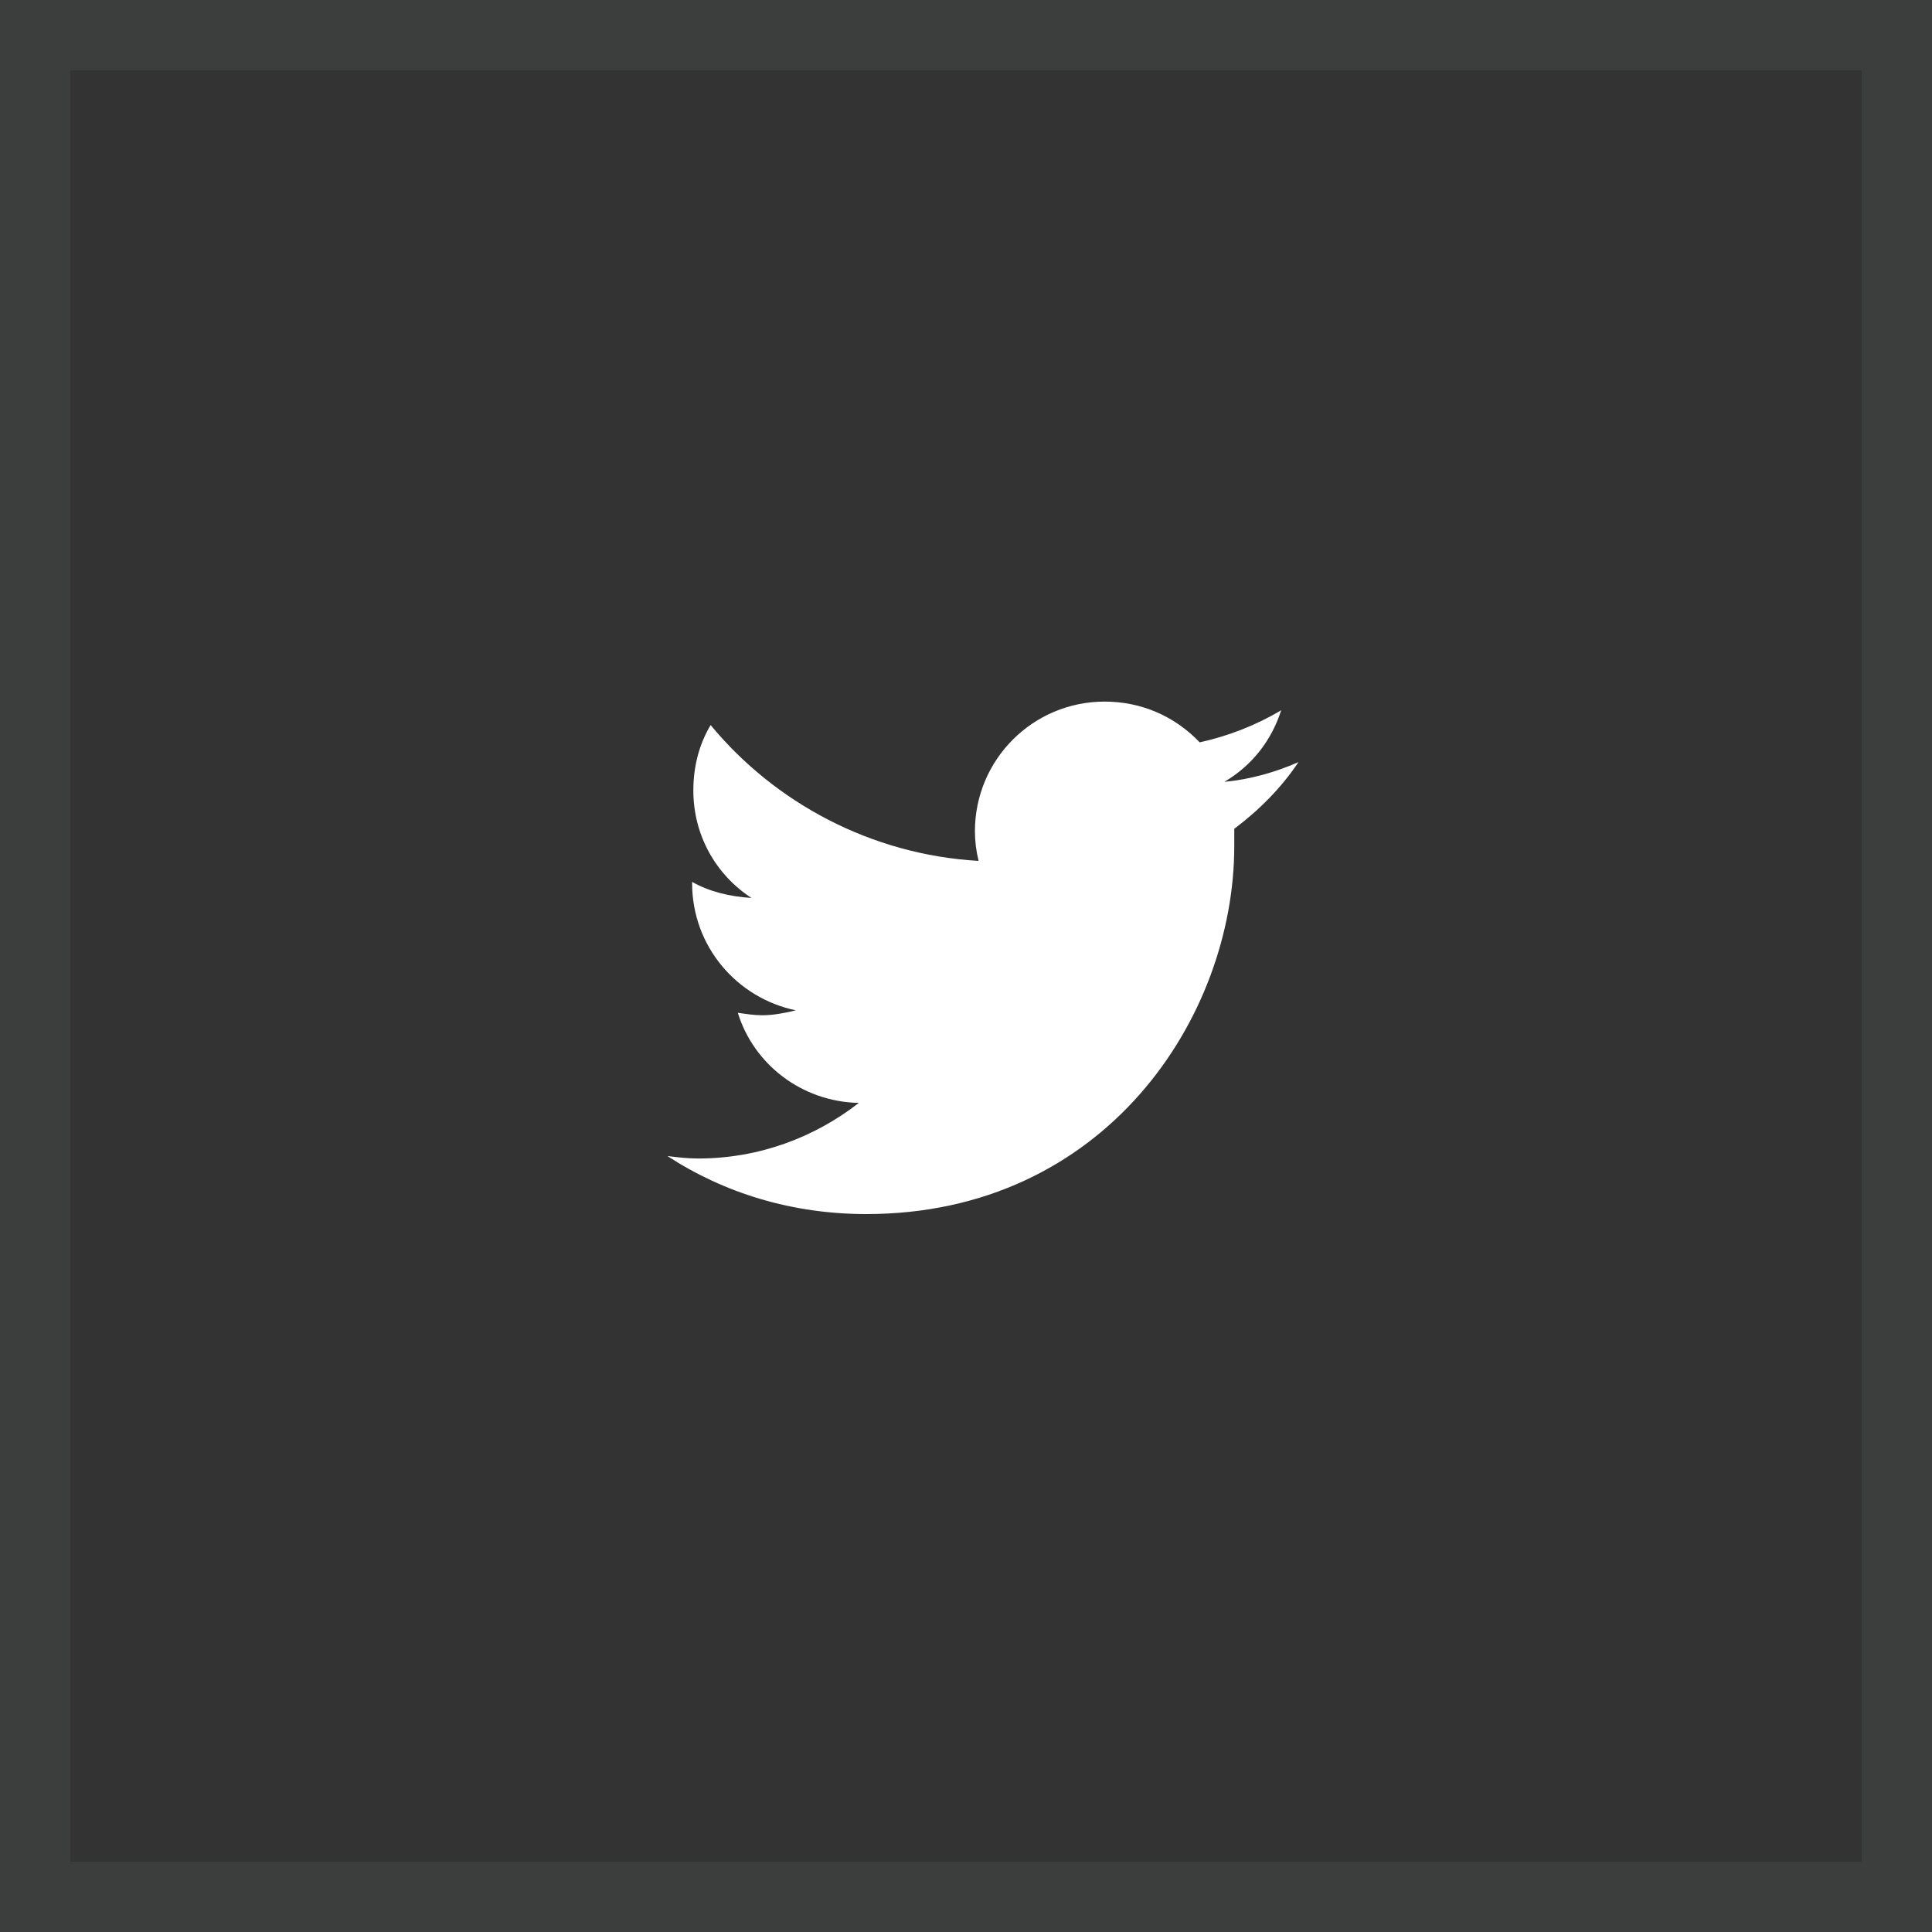
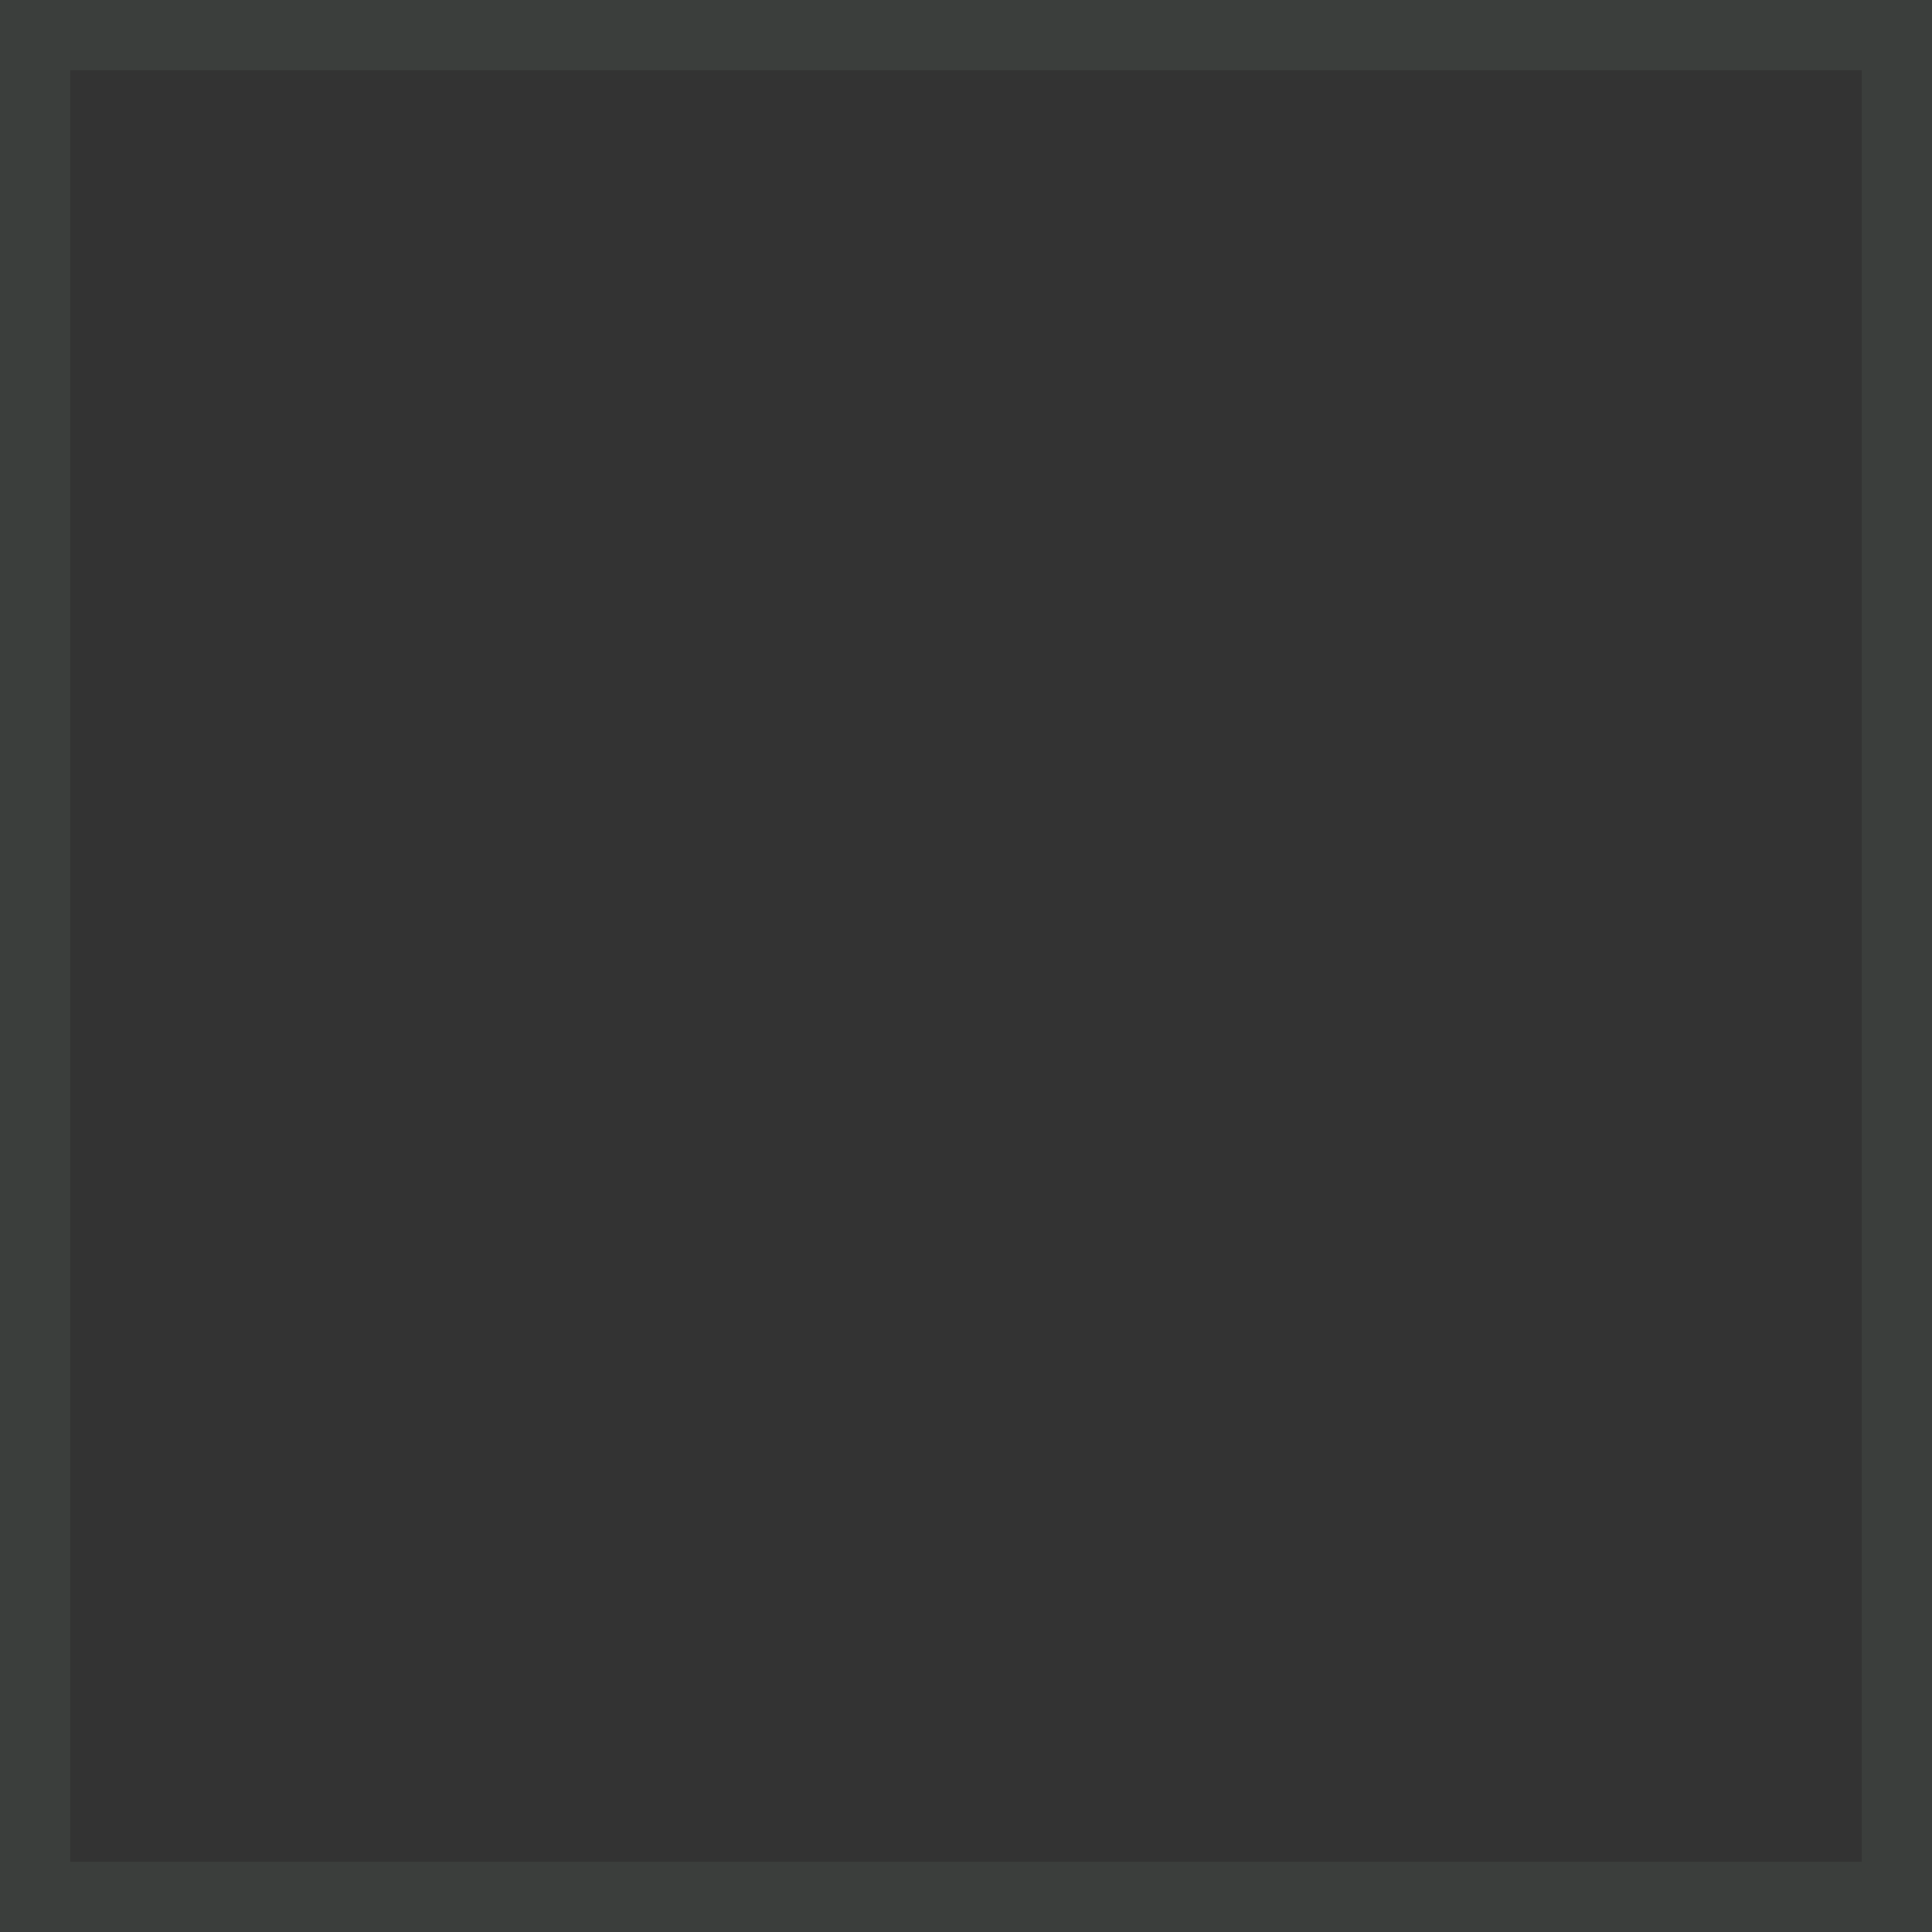
<svg xmlns="http://www.w3.org/2000/svg" width="55" height="55" viewBox="0 0 55 55" fill="none">
  <rect x="0" y="0" width="55" height="55" fill="#333333" stroke="none" />
  <rect x="1" y="1" width="53" height="53" stroke="#89A98F" stroke-opacity="0.1" stroke-width="2" />
-   <path d="M35.137 23.594C35.137 23.77 35.137 23.91 35.137 24.086C35.137 28.973 31.445 34.562 24.66 34.562C22.551 34.562 20.617 33.965 19 32.91C19.281 32.945 19.562 32.98 19.879 32.98C21.602 32.98 23.184 32.383 24.449 31.398C22.832 31.363 21.461 30.309 21.004 28.832C21.25 28.867 21.461 28.902 21.707 28.902C22.023 28.902 22.375 28.832 22.656 28.762C20.969 28.41 19.703 26.934 19.703 25.141V25.105C20.195 25.387 20.793 25.527 21.391 25.562C20.371 24.895 19.738 23.77 19.738 22.504C19.738 21.801 19.914 21.168 20.23 20.641C22.059 22.855 24.801 24.332 27.859 24.508C27.789 24.227 27.754 23.945 27.754 23.664C27.754 21.625 29.406 19.973 31.445 19.973C32.5 19.973 33.449 20.395 34.152 21.133C34.961 20.957 35.77 20.641 36.473 20.219C36.191 21.098 35.629 21.801 34.855 22.258C35.594 22.188 36.332 21.977 36.965 21.695C36.473 22.434 35.84 23.066 35.137 23.594Z" fill="white" />
</svg>